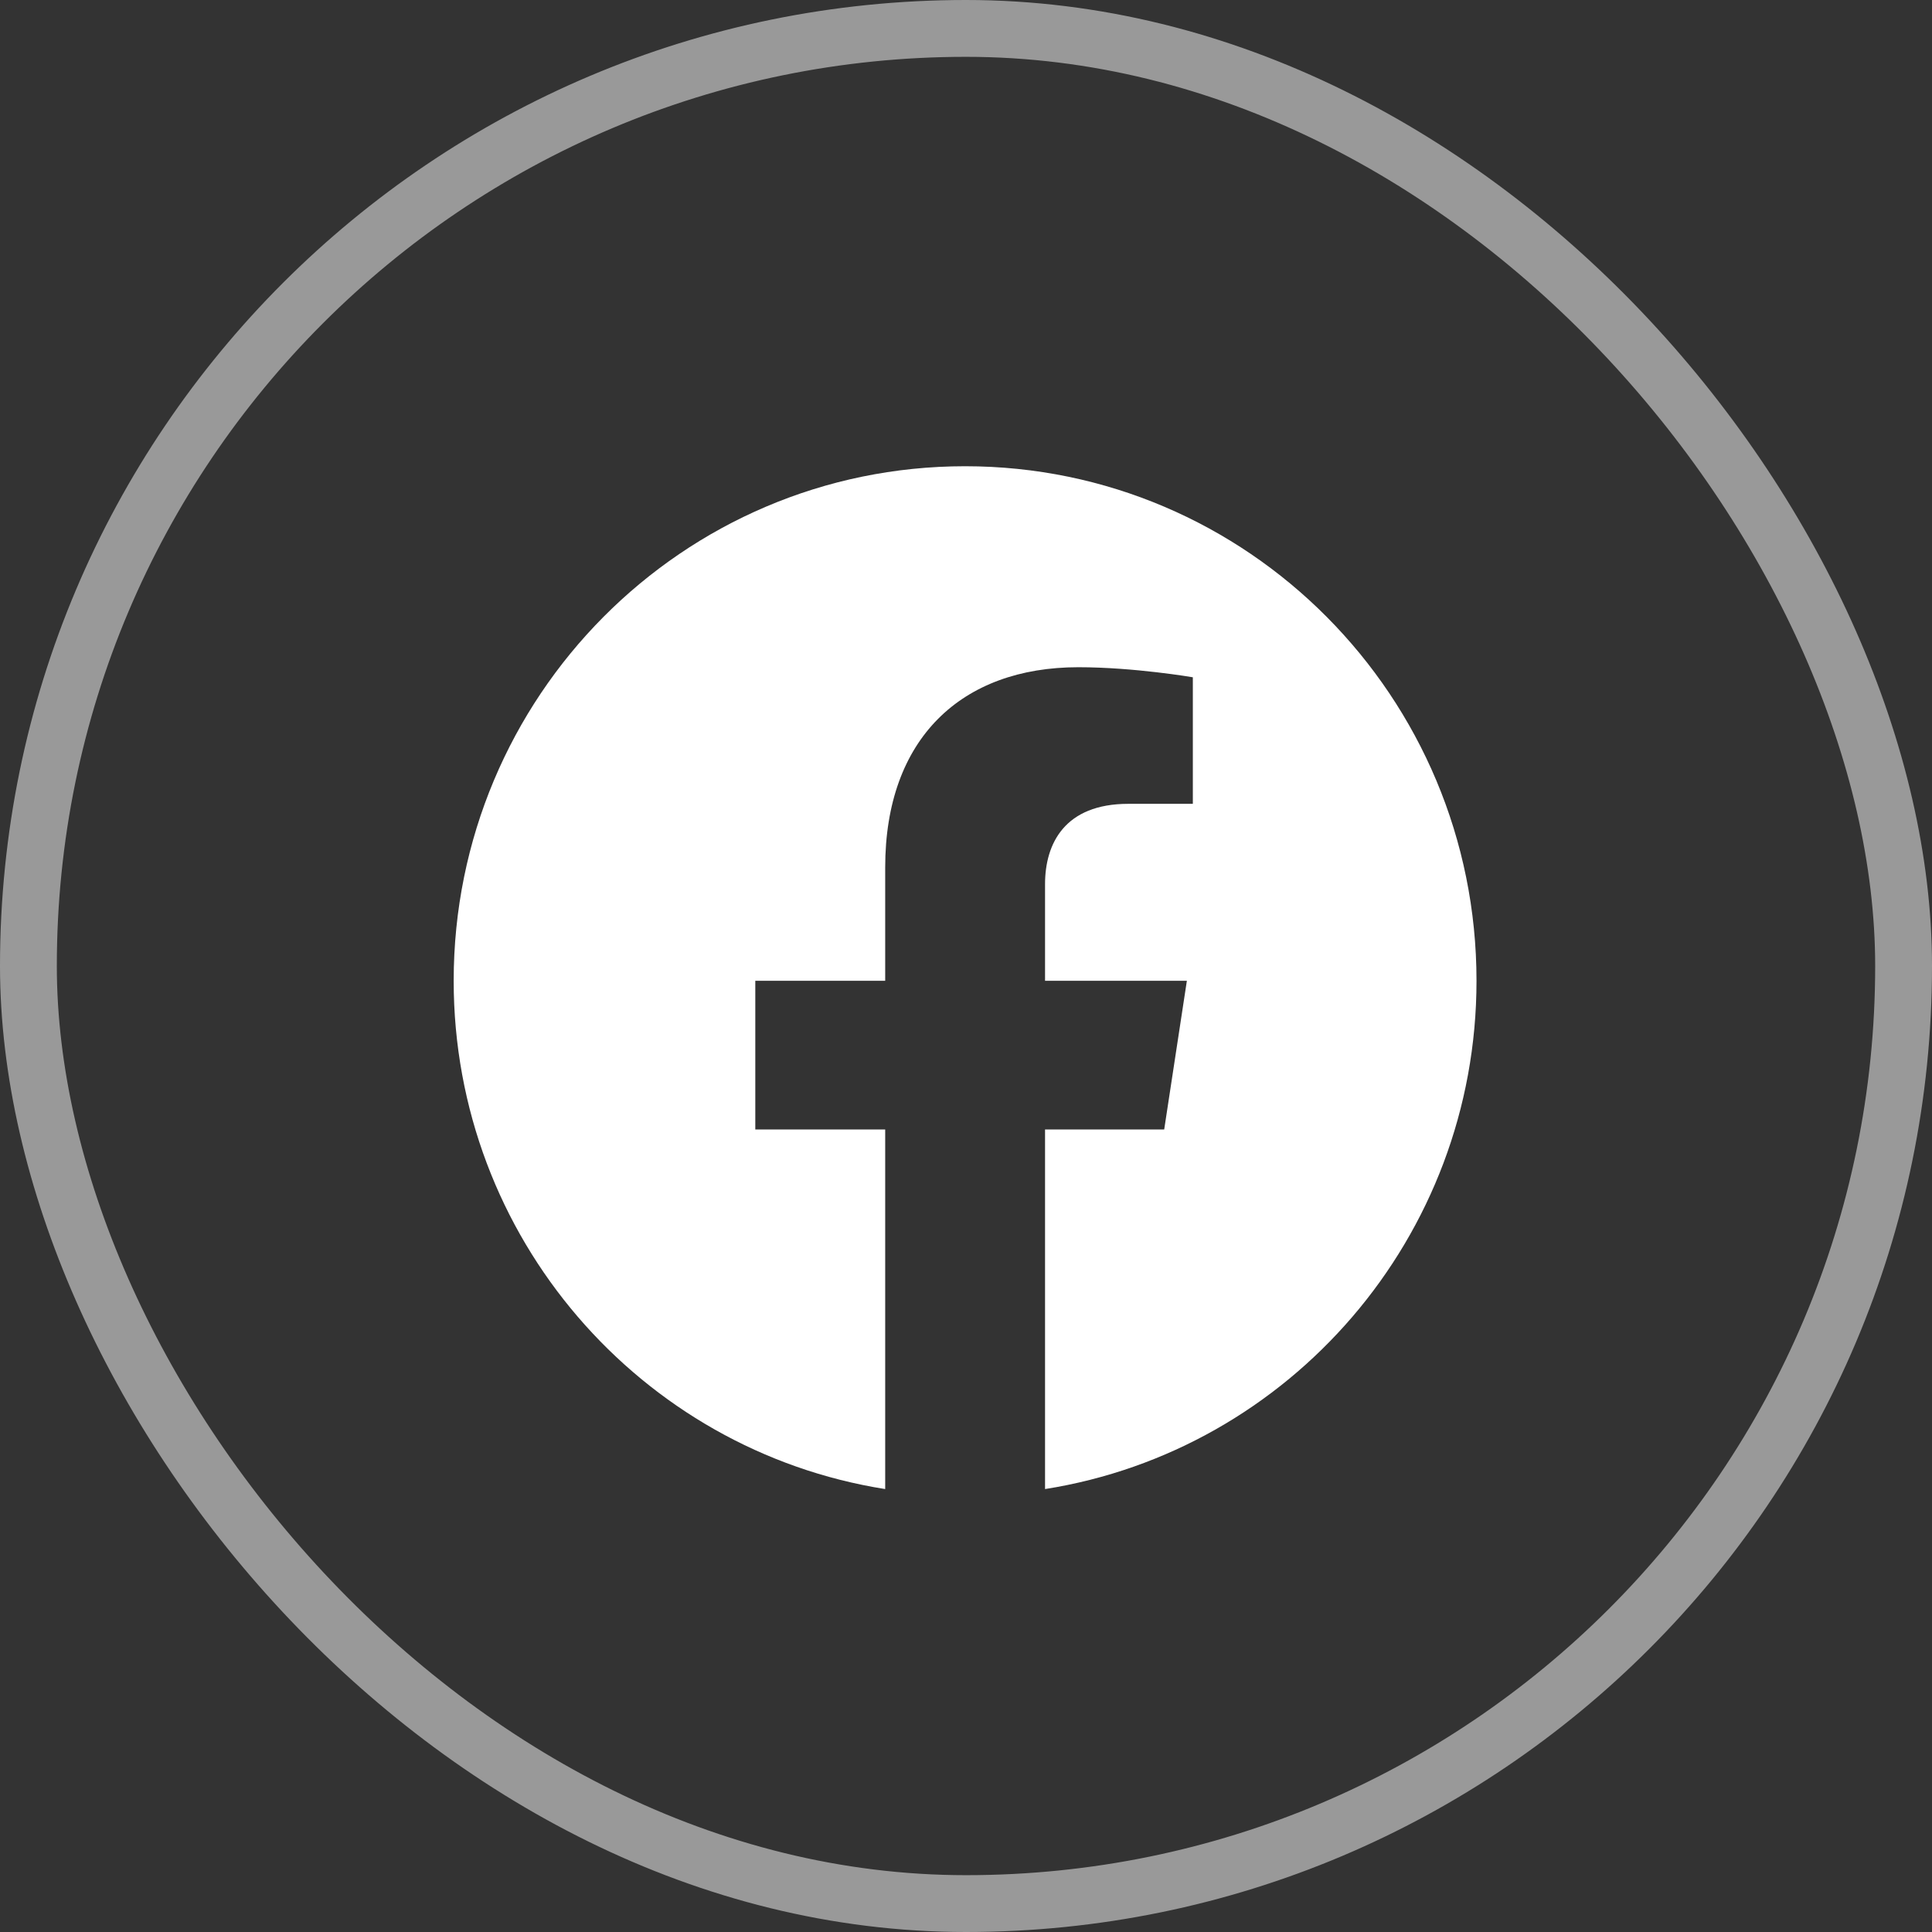
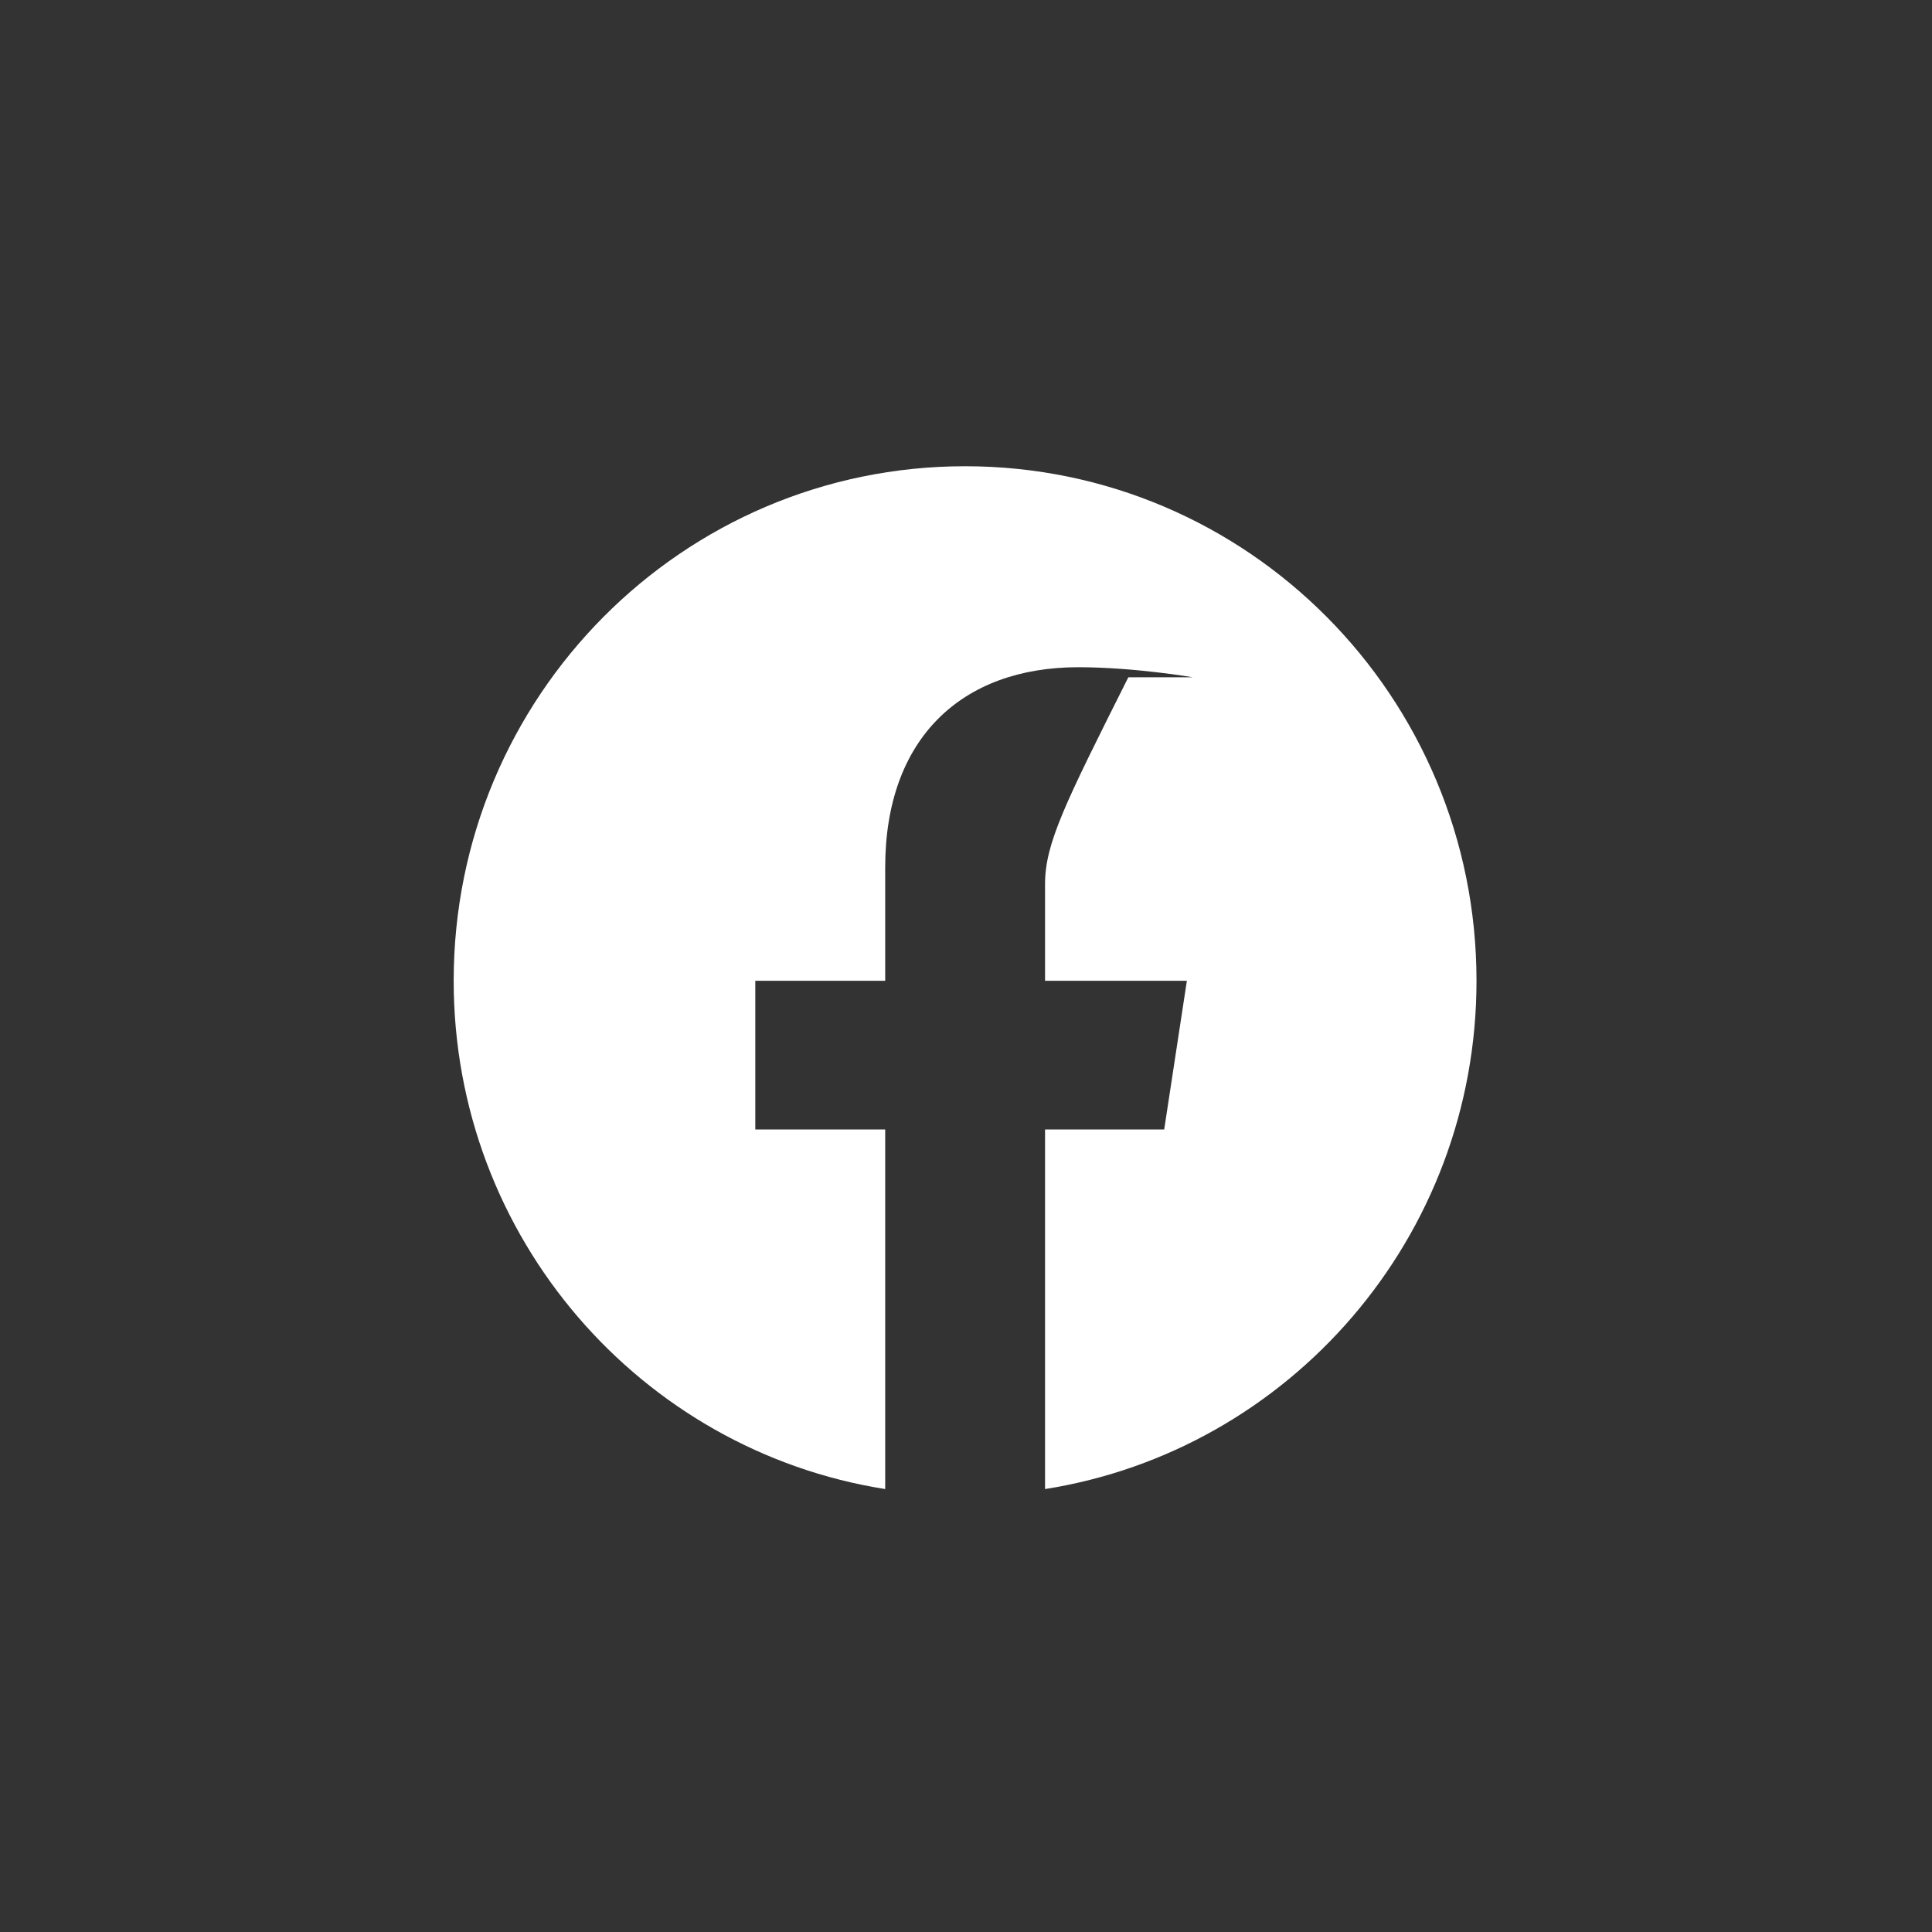
<svg xmlns="http://www.w3.org/2000/svg" width="34" height="34" viewBox="0 0 34 34" fill="none">
  <rect x="0" y="0" width="34" height="34" fill="#333333" stroke="none" />
-   <rect x="0.5" y="0.5" width="33" height="33" rx="16.5" stroke="white" stroke-opacity="0.5" />
-   <path d="M25.984 17.26C25.984 12.258 21.956 8.205 16.984 8.205C12.013 8.205 7.984 12.258 7.984 17.26C7.984 21.779 11.275 25.525 15.578 26.205V19.877H13.292V17.26H15.578V15.265C15.578 12.996 16.921 11.742 18.977 11.742C19.962 11.742 20.992 11.919 20.992 11.919V14.146H19.857C18.739 14.146 18.391 14.844 18.391 15.56V17.26H20.887L20.488 19.877H18.391V26.205C22.693 25.525 25.984 21.779 25.984 17.26Z" fill="white" />
+   <path d="M25.984 17.26C25.984 12.258 21.956 8.205 16.984 8.205C12.013 8.205 7.984 12.258 7.984 17.26C7.984 21.779 11.275 25.525 15.578 26.205V19.877H13.292V17.26H15.578V15.265C15.578 12.996 16.921 11.742 18.977 11.742C19.962 11.742 20.992 11.919 20.992 11.919H19.857C18.739 14.146 18.391 14.844 18.391 15.56V17.26H20.887L20.488 19.877H18.391V26.205C22.693 25.525 25.984 21.779 25.984 17.26Z" fill="white" />
</svg>